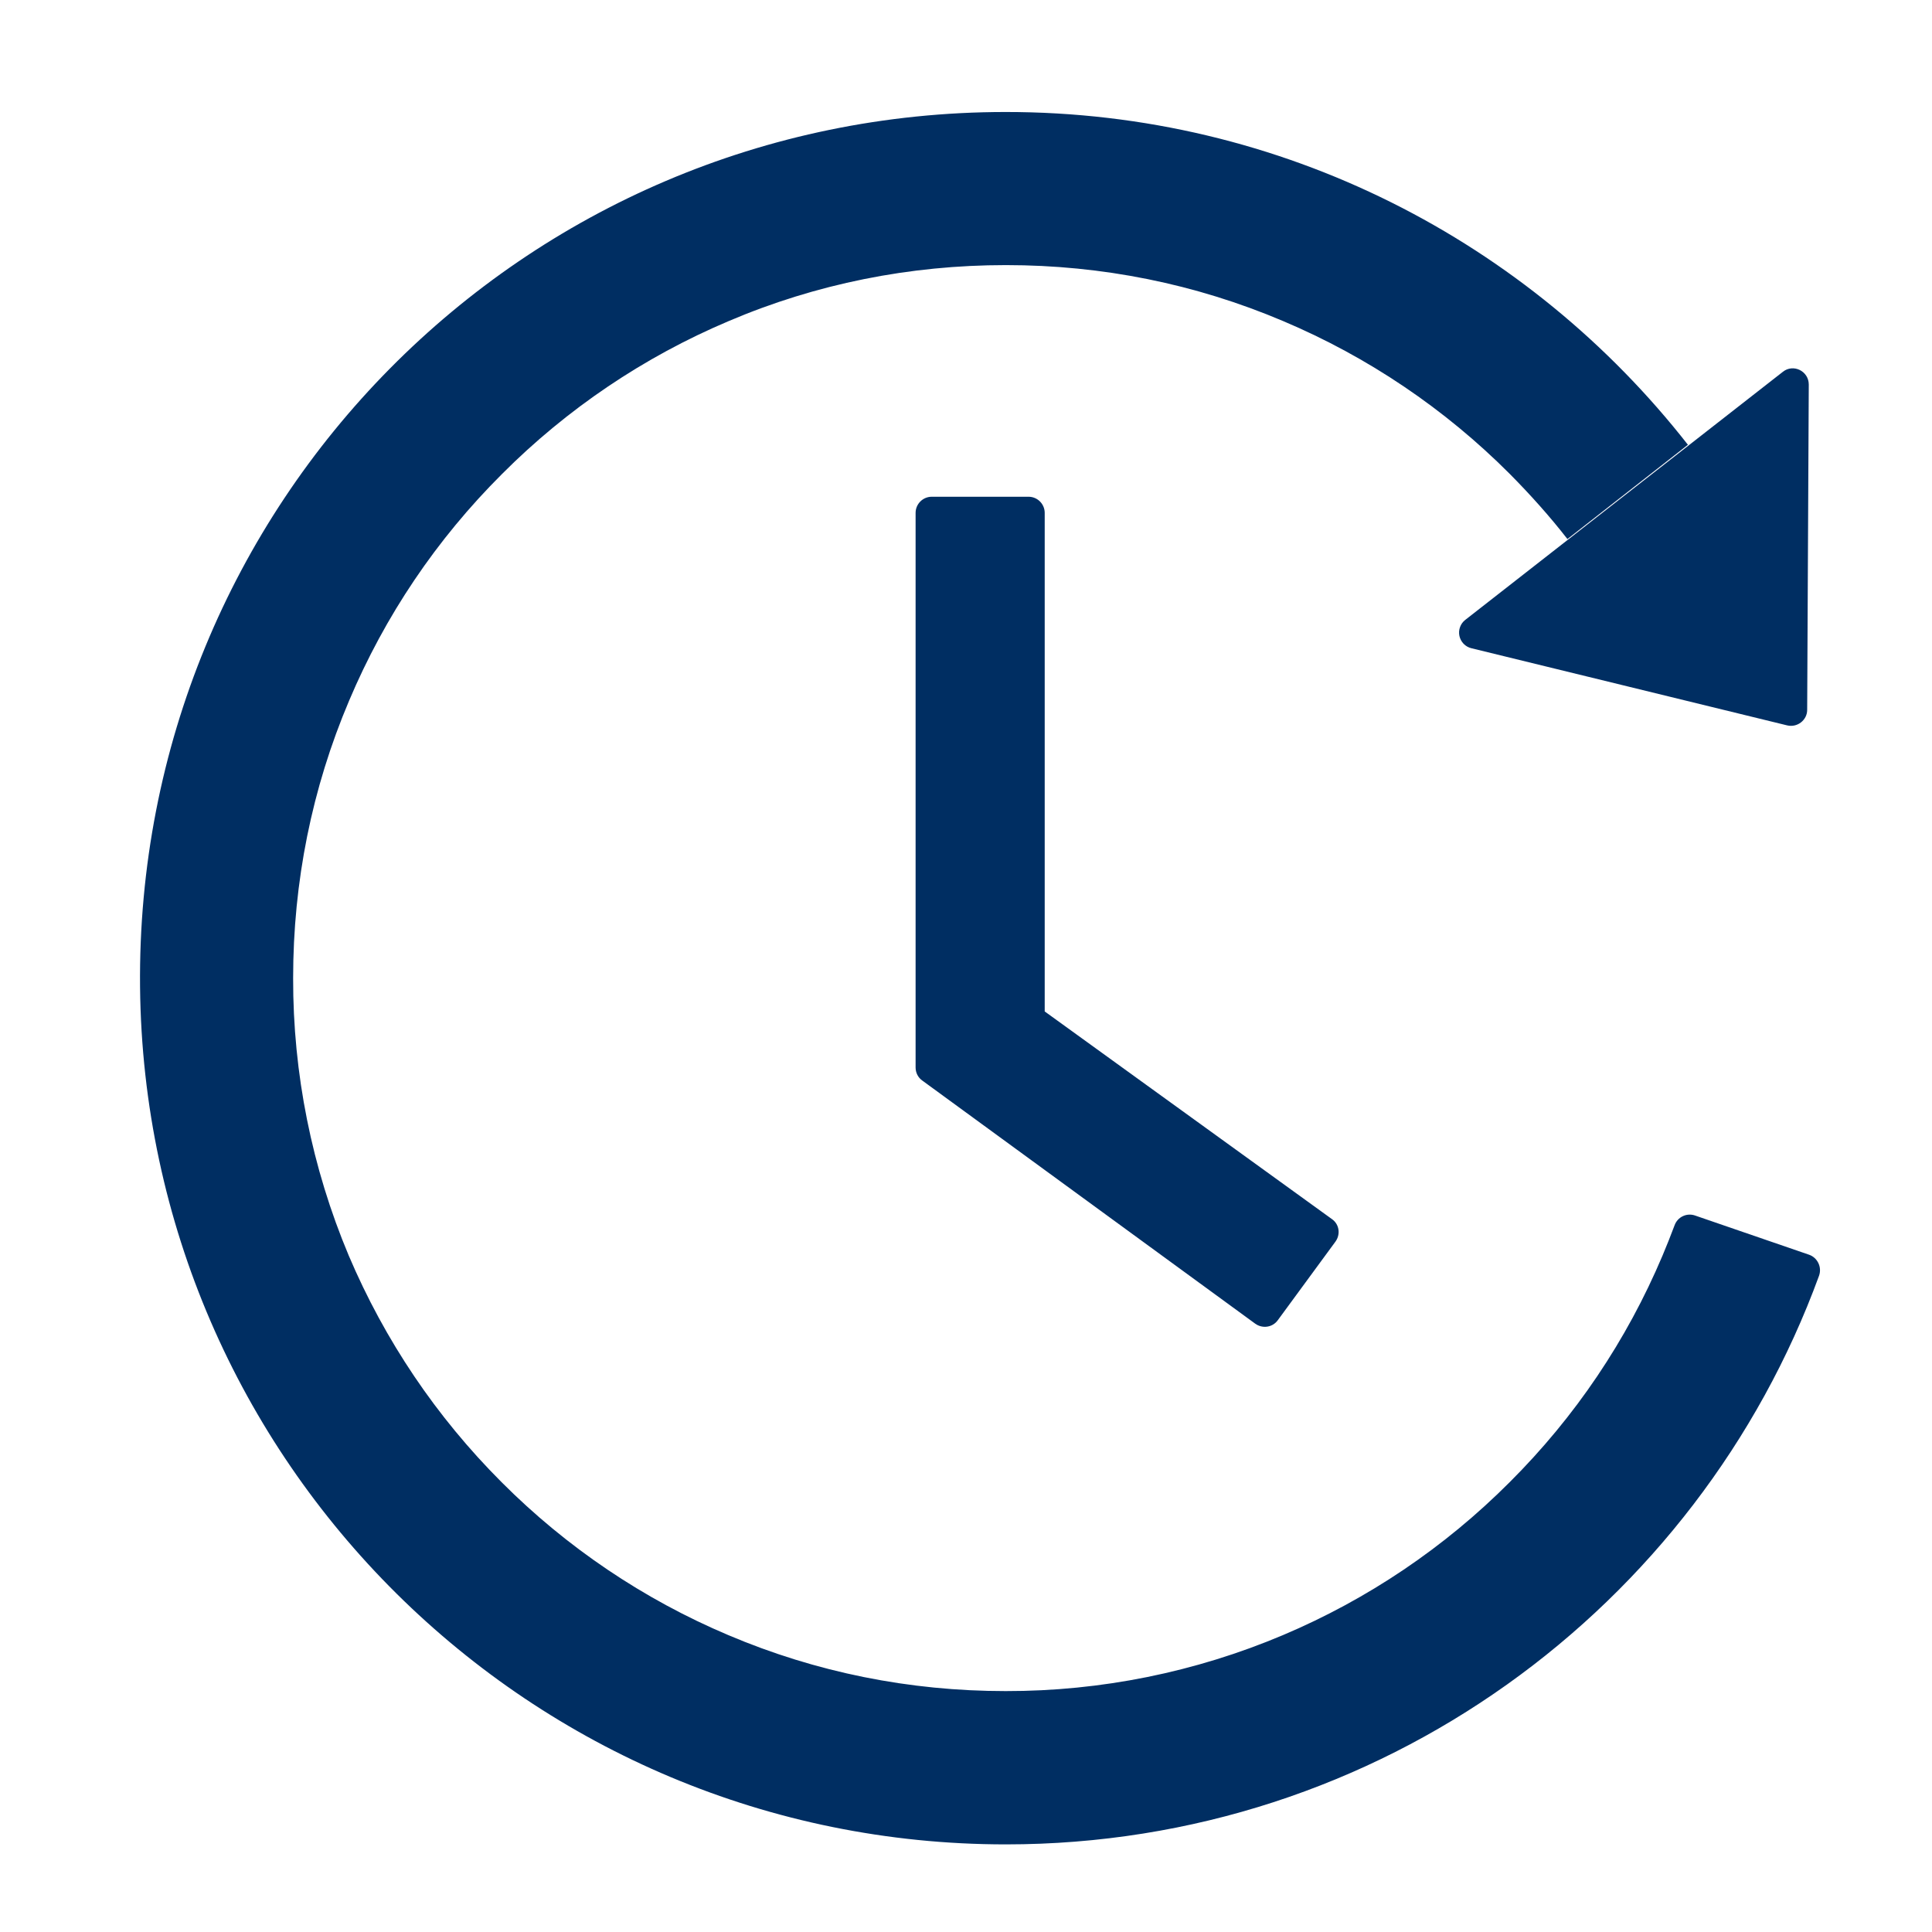
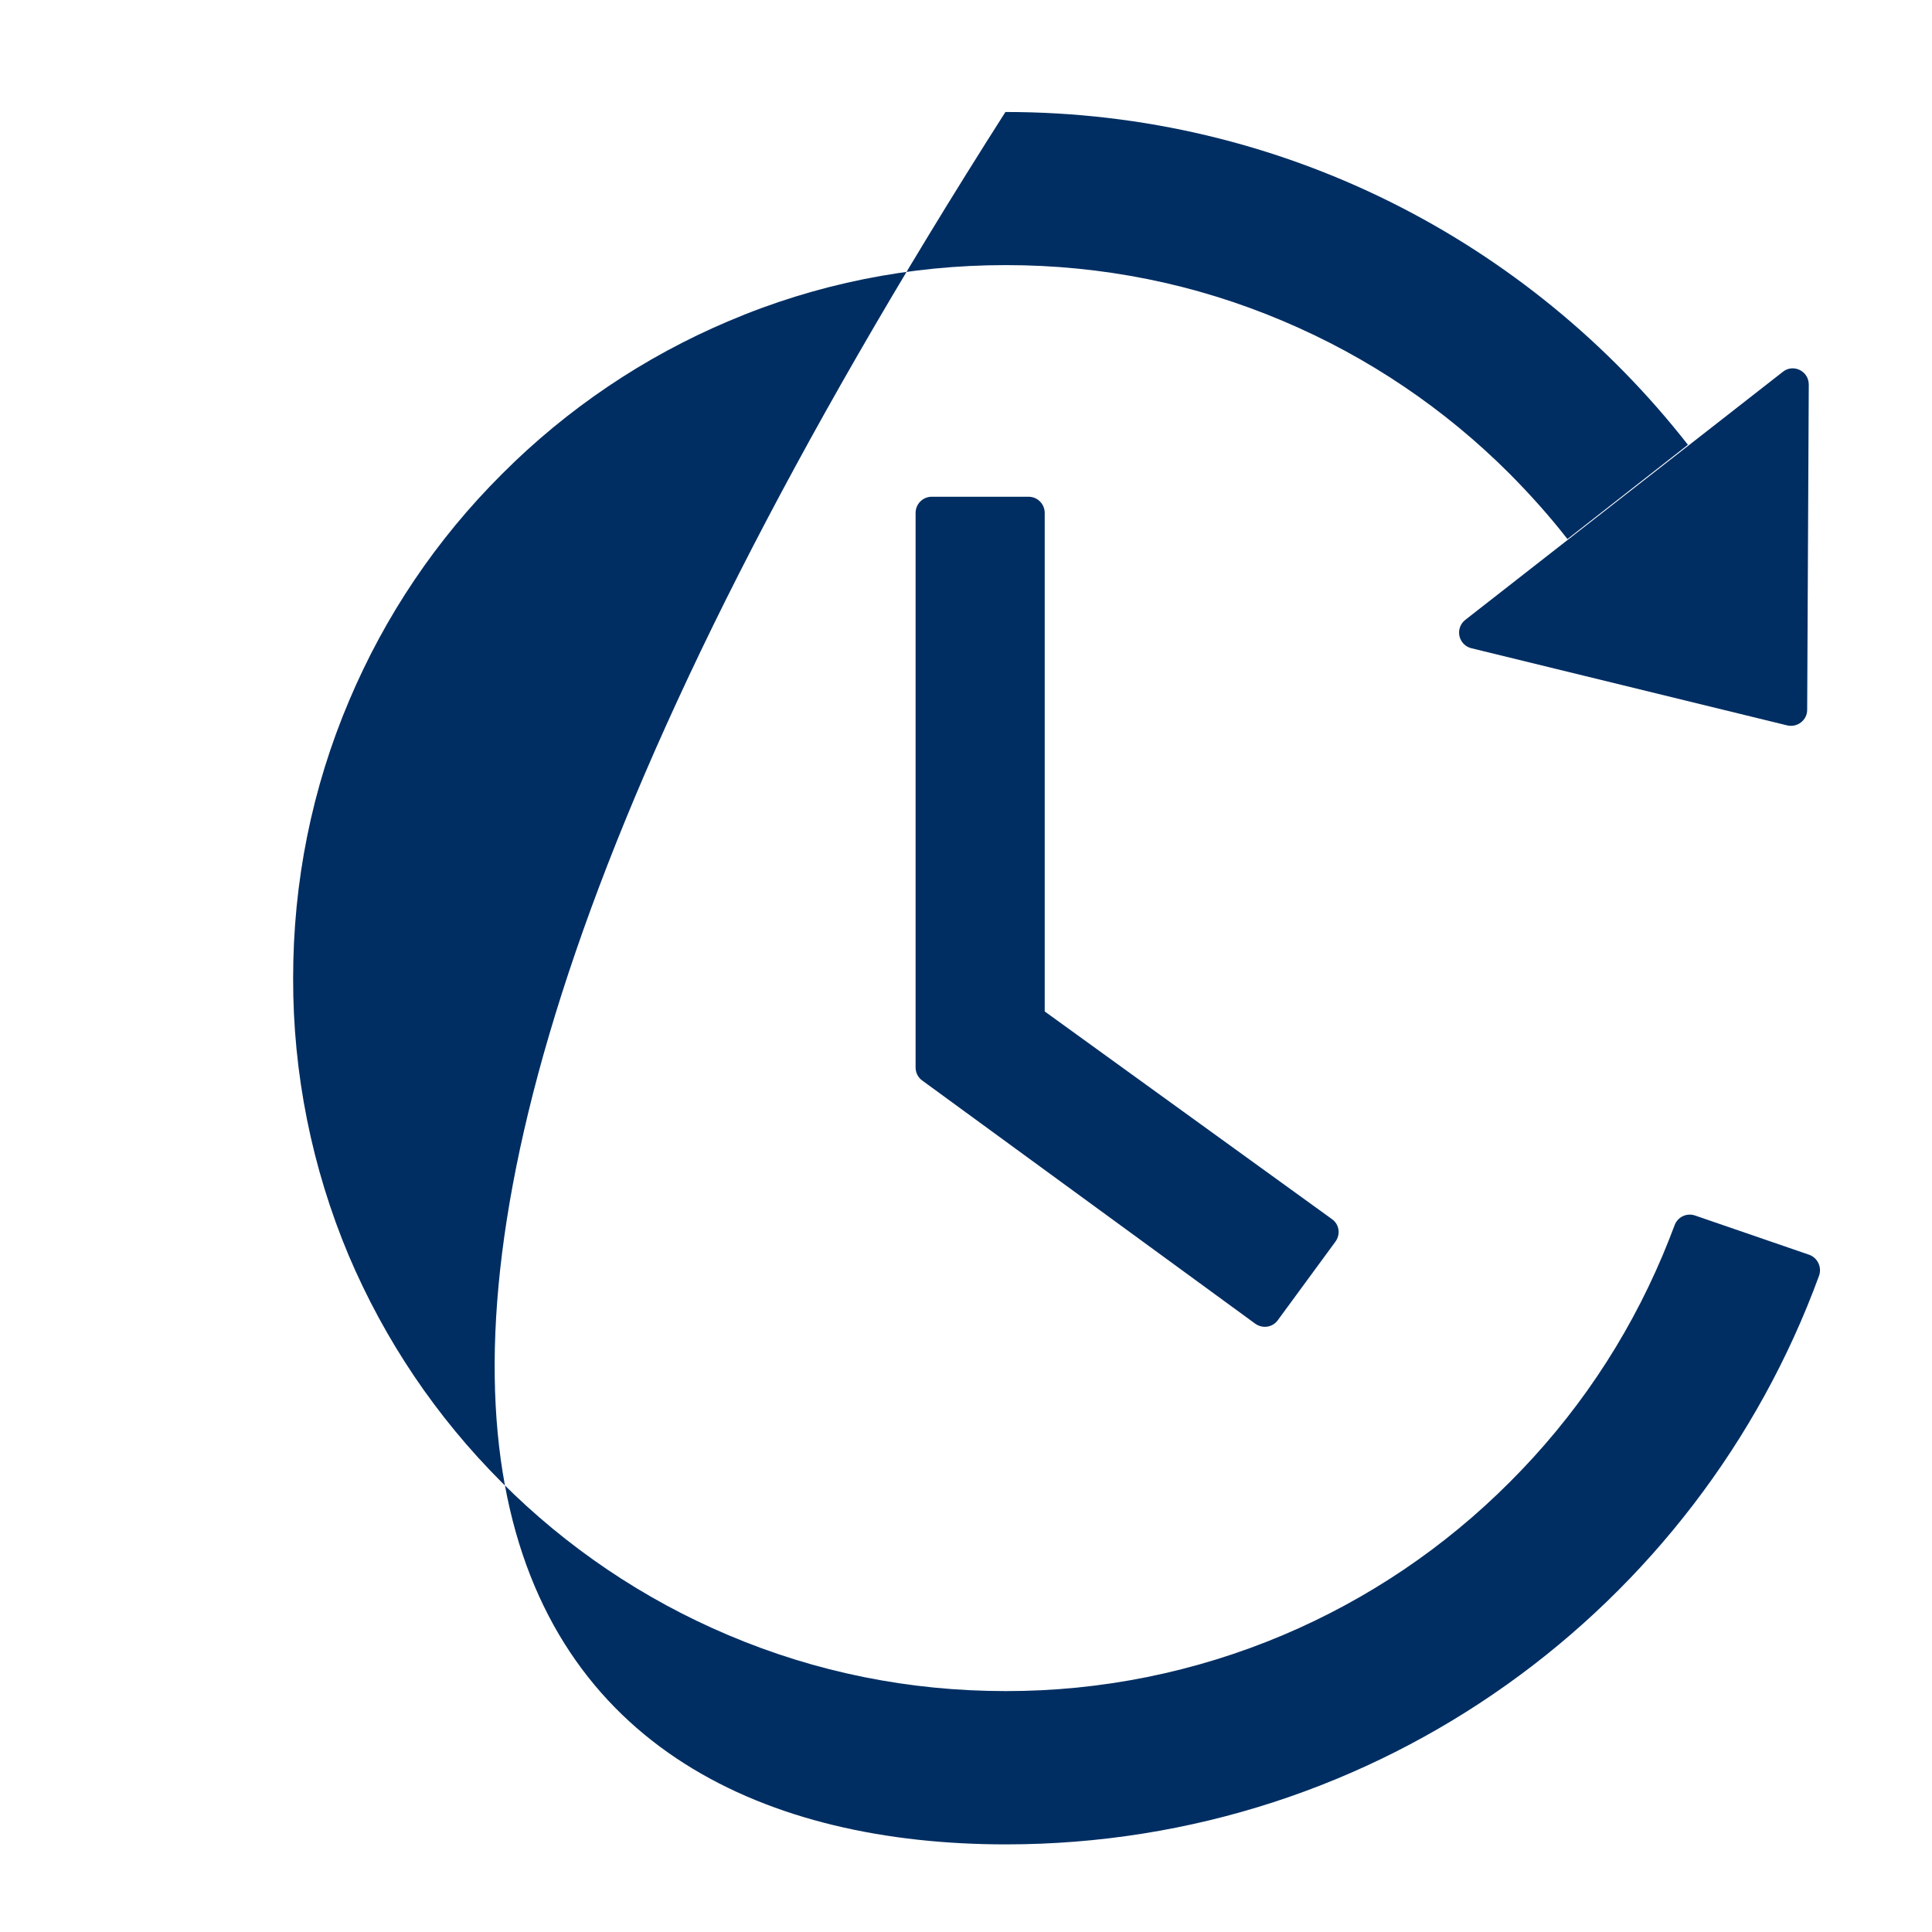
<svg xmlns="http://www.w3.org/2000/svg" width="69" height="69" viewBox="0 0 69 69" fill="none">
-   <path d="M36.736 17.741H33.275C32.959 17.741 32.7 18 32.7 18.317V38.123C32.7 38.31 32.786 38.482 32.937 38.59L44.829 47.274C45.088 47.461 45.448 47.41 45.635 47.151L47.693 44.346C47.887 44.08 47.829 43.72 47.57 43.54L37.311 36.123V18.317C37.311 18 37.052 17.741 36.736 17.741ZM52.549 23.151L63.829 25.907C64.189 25.993 64.542 25.72 64.542 25.353L64.599 13.734C64.599 13.252 64.045 12.979 63.671 13.281L52.333 22.137C52.247 22.203 52.182 22.292 52.145 22.394C52.107 22.496 52.1 22.606 52.122 22.712C52.145 22.818 52.197 22.915 52.272 22.993C52.348 23.071 52.444 23.126 52.549 23.151ZM64.614 44.813L60.534 43.41C60.392 43.362 60.236 43.37 60.101 43.435C59.965 43.499 59.86 43.615 59.808 43.756C59.671 44.123 59.527 44.482 59.376 44.842C58.096 47.871 56.261 50.597 53.916 52.936C51.596 55.262 48.848 57.117 45.822 58.396C42.688 59.721 39.319 60.401 35.916 60.396C32.477 60.396 29.146 59.727 26.009 58.396C22.983 57.117 20.235 55.262 17.915 52.936C15.577 50.597 13.743 47.871 12.455 44.842C11.137 41.706 10.462 38.337 10.469 34.935C10.469 31.497 11.138 28.159 12.469 25.022C13.75 21.993 15.584 19.266 17.93 16.928C20.249 14.602 22.998 12.747 26.023 11.468C29.146 10.137 32.484 9.468 35.923 9.468C39.362 9.468 42.693 10.137 45.829 11.468C48.855 12.747 51.603 14.602 53.923 16.928C54.657 17.669 55.347 18.439 55.98 19.252L60.283 15.885C54.621 8.648 45.808 3.993 35.908 4C18.671 4.007 4.829 18.007 5.002 35.252C5.174 52.195 18.951 65.871 35.923 65.871C49.268 65.871 60.635 57.41 64.966 45.562C65.074 45.259 64.916 44.921 64.614 44.813Z" fill="#002E62" />
+   <path d="M36.736 17.741H33.275C32.959 17.741 32.7 18 32.7 18.317V38.123C32.7 38.31 32.786 38.482 32.937 38.59L44.829 47.274C45.088 47.461 45.448 47.41 45.635 47.151L47.693 44.346C47.887 44.08 47.829 43.72 47.57 43.54L37.311 36.123V18.317C37.311 18 37.052 17.741 36.736 17.741ZM52.549 23.151L63.829 25.907C64.189 25.993 64.542 25.72 64.542 25.353L64.599 13.734C64.599 13.252 64.045 12.979 63.671 13.281L52.333 22.137C52.247 22.203 52.182 22.292 52.145 22.394C52.107 22.496 52.1 22.606 52.122 22.712C52.145 22.818 52.197 22.915 52.272 22.993C52.348 23.071 52.444 23.126 52.549 23.151ZM64.614 44.813L60.534 43.41C60.392 43.362 60.236 43.37 60.101 43.435C59.965 43.499 59.86 43.615 59.808 43.756C59.671 44.123 59.527 44.482 59.376 44.842C58.096 47.871 56.261 50.597 53.916 52.936C51.596 55.262 48.848 57.117 45.822 58.396C42.688 59.721 39.319 60.401 35.916 60.396C32.477 60.396 29.146 59.727 26.009 58.396C22.983 57.117 20.235 55.262 17.915 52.936C15.577 50.597 13.743 47.871 12.455 44.842C11.137 41.706 10.462 38.337 10.469 34.935C10.469 31.497 11.138 28.159 12.469 25.022C13.75 21.993 15.584 19.266 17.93 16.928C20.249 14.602 22.998 12.747 26.023 11.468C29.146 10.137 32.484 9.468 35.923 9.468C39.362 9.468 42.693 10.137 45.829 11.468C48.855 12.747 51.603 14.602 53.923 16.928C54.657 17.669 55.347 18.439 55.98 19.252L60.283 15.885C54.621 8.648 45.808 3.993 35.908 4C5.174 52.195 18.951 65.871 35.923 65.871C49.268 65.871 60.635 57.41 64.966 45.562C65.074 45.259 64.916 44.921 64.614 44.813Z" fill="#002E62" />
</svg>